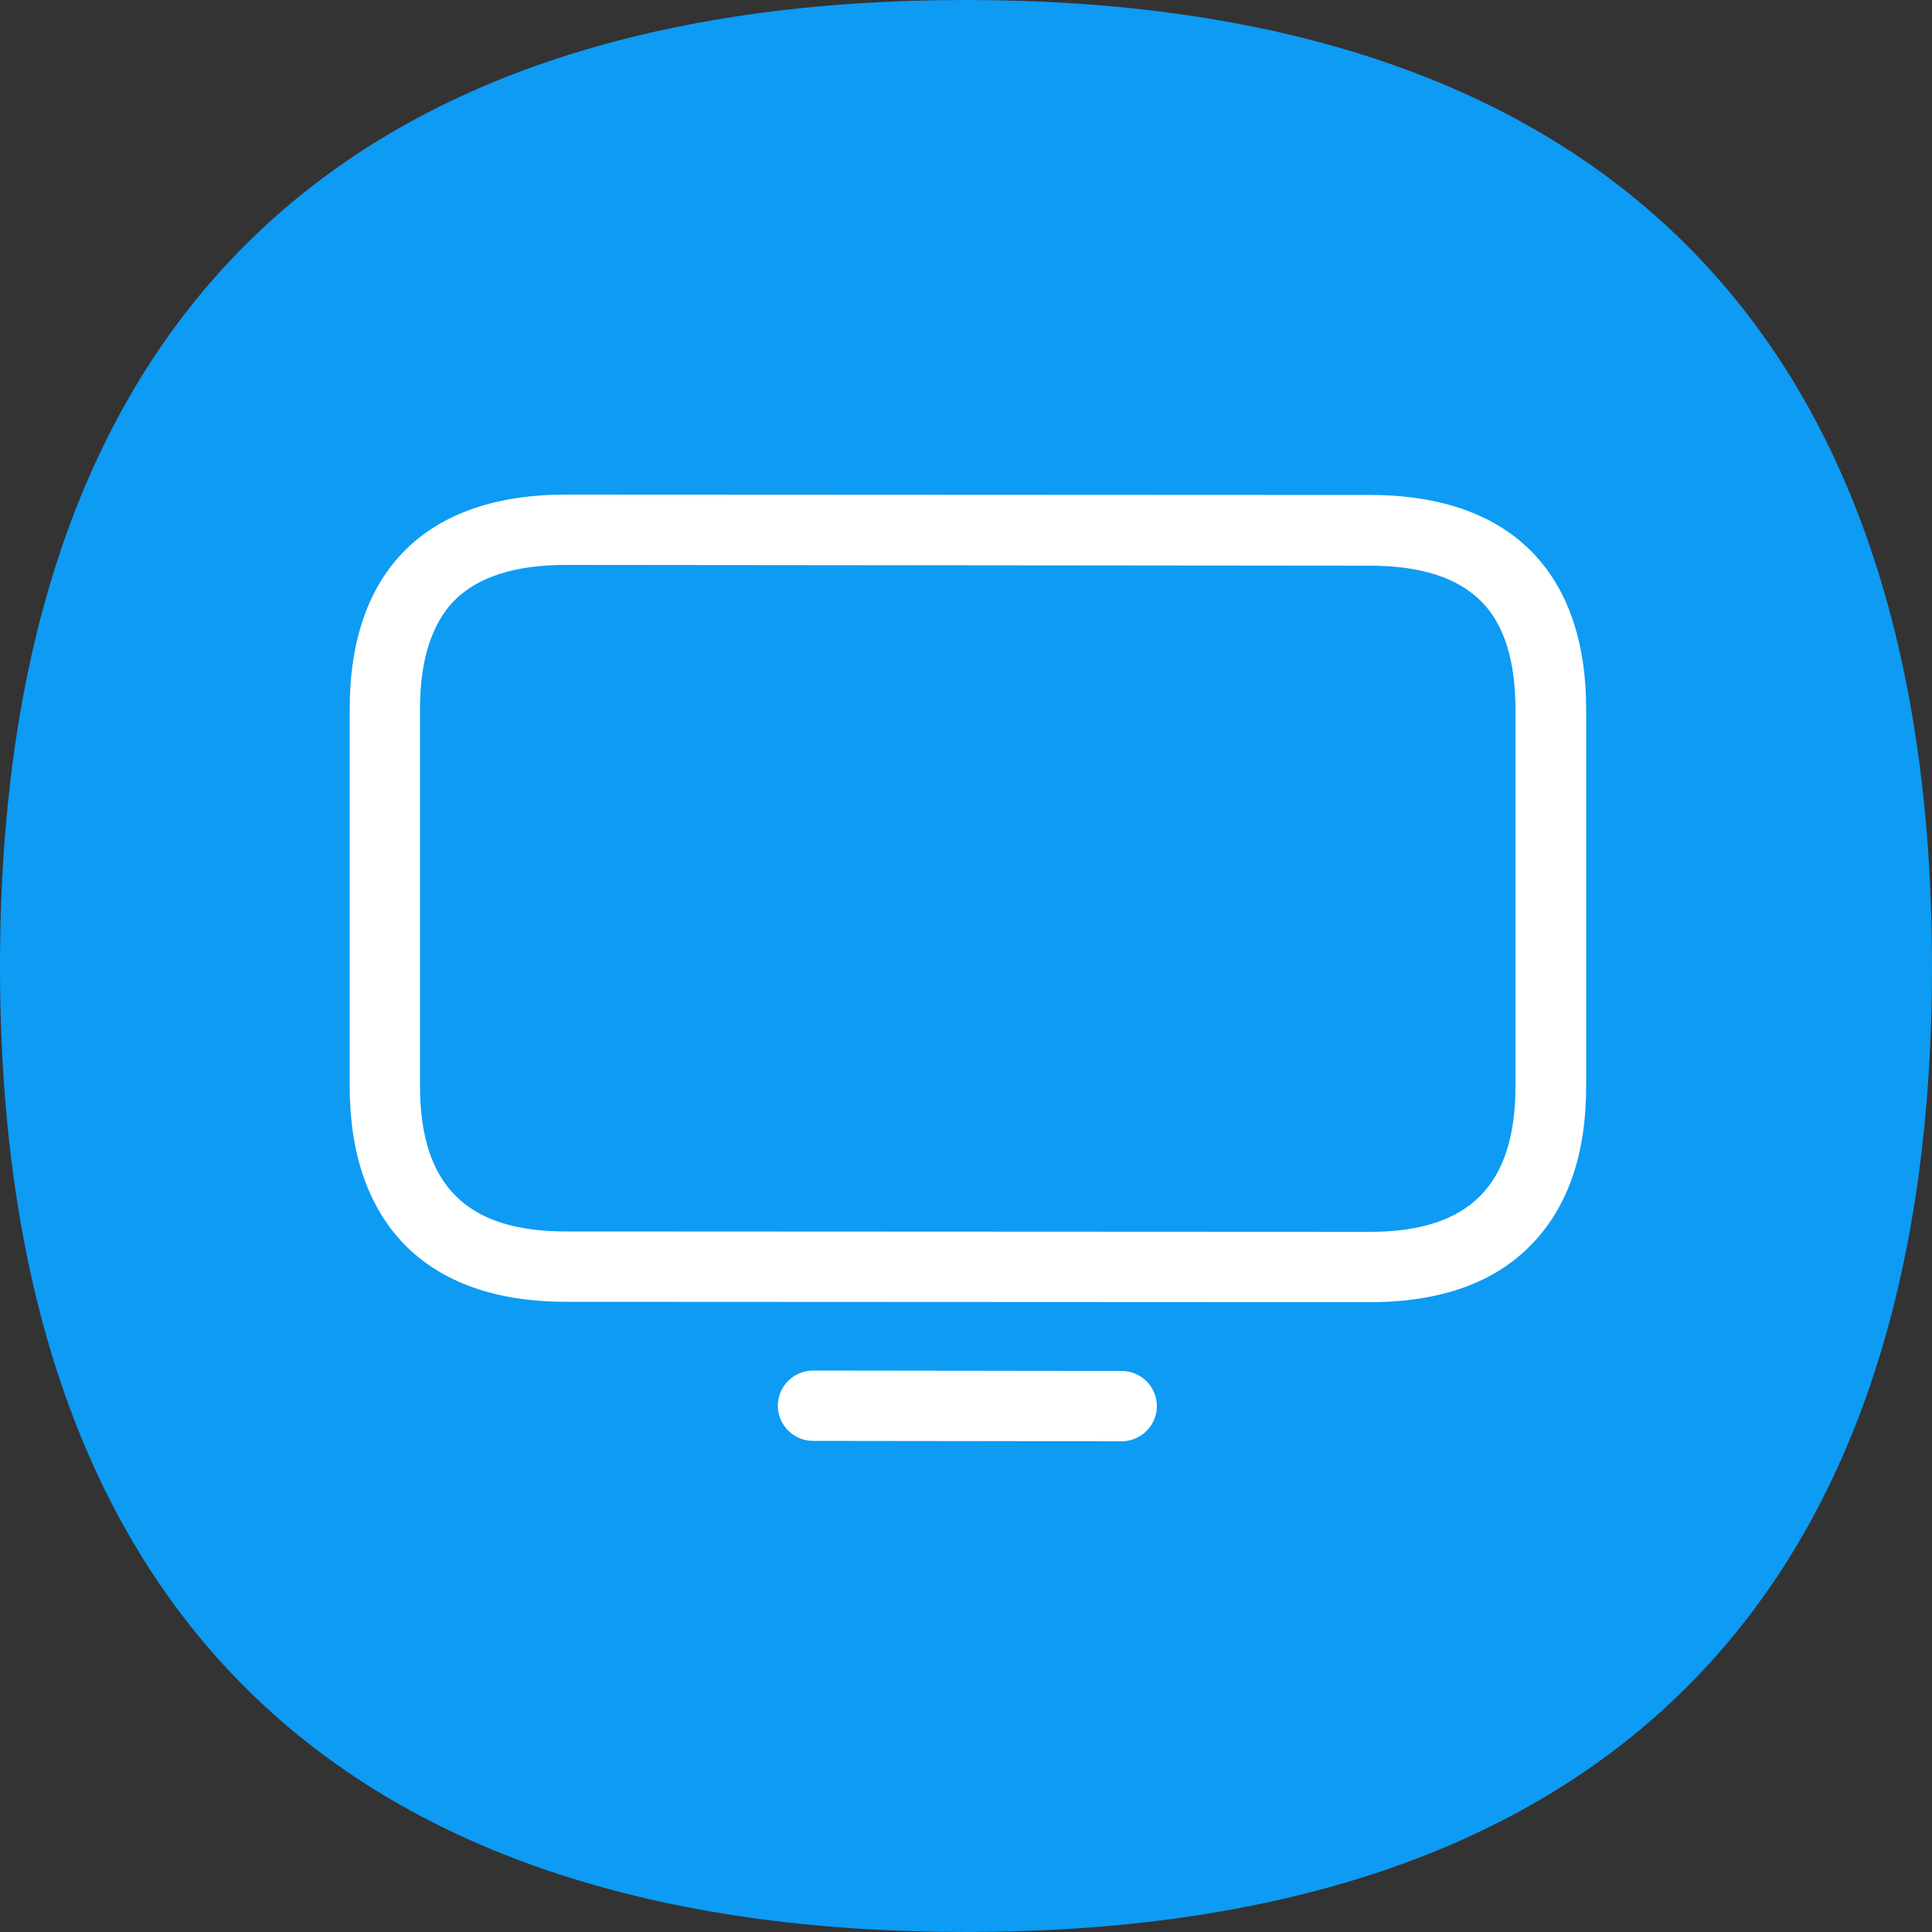
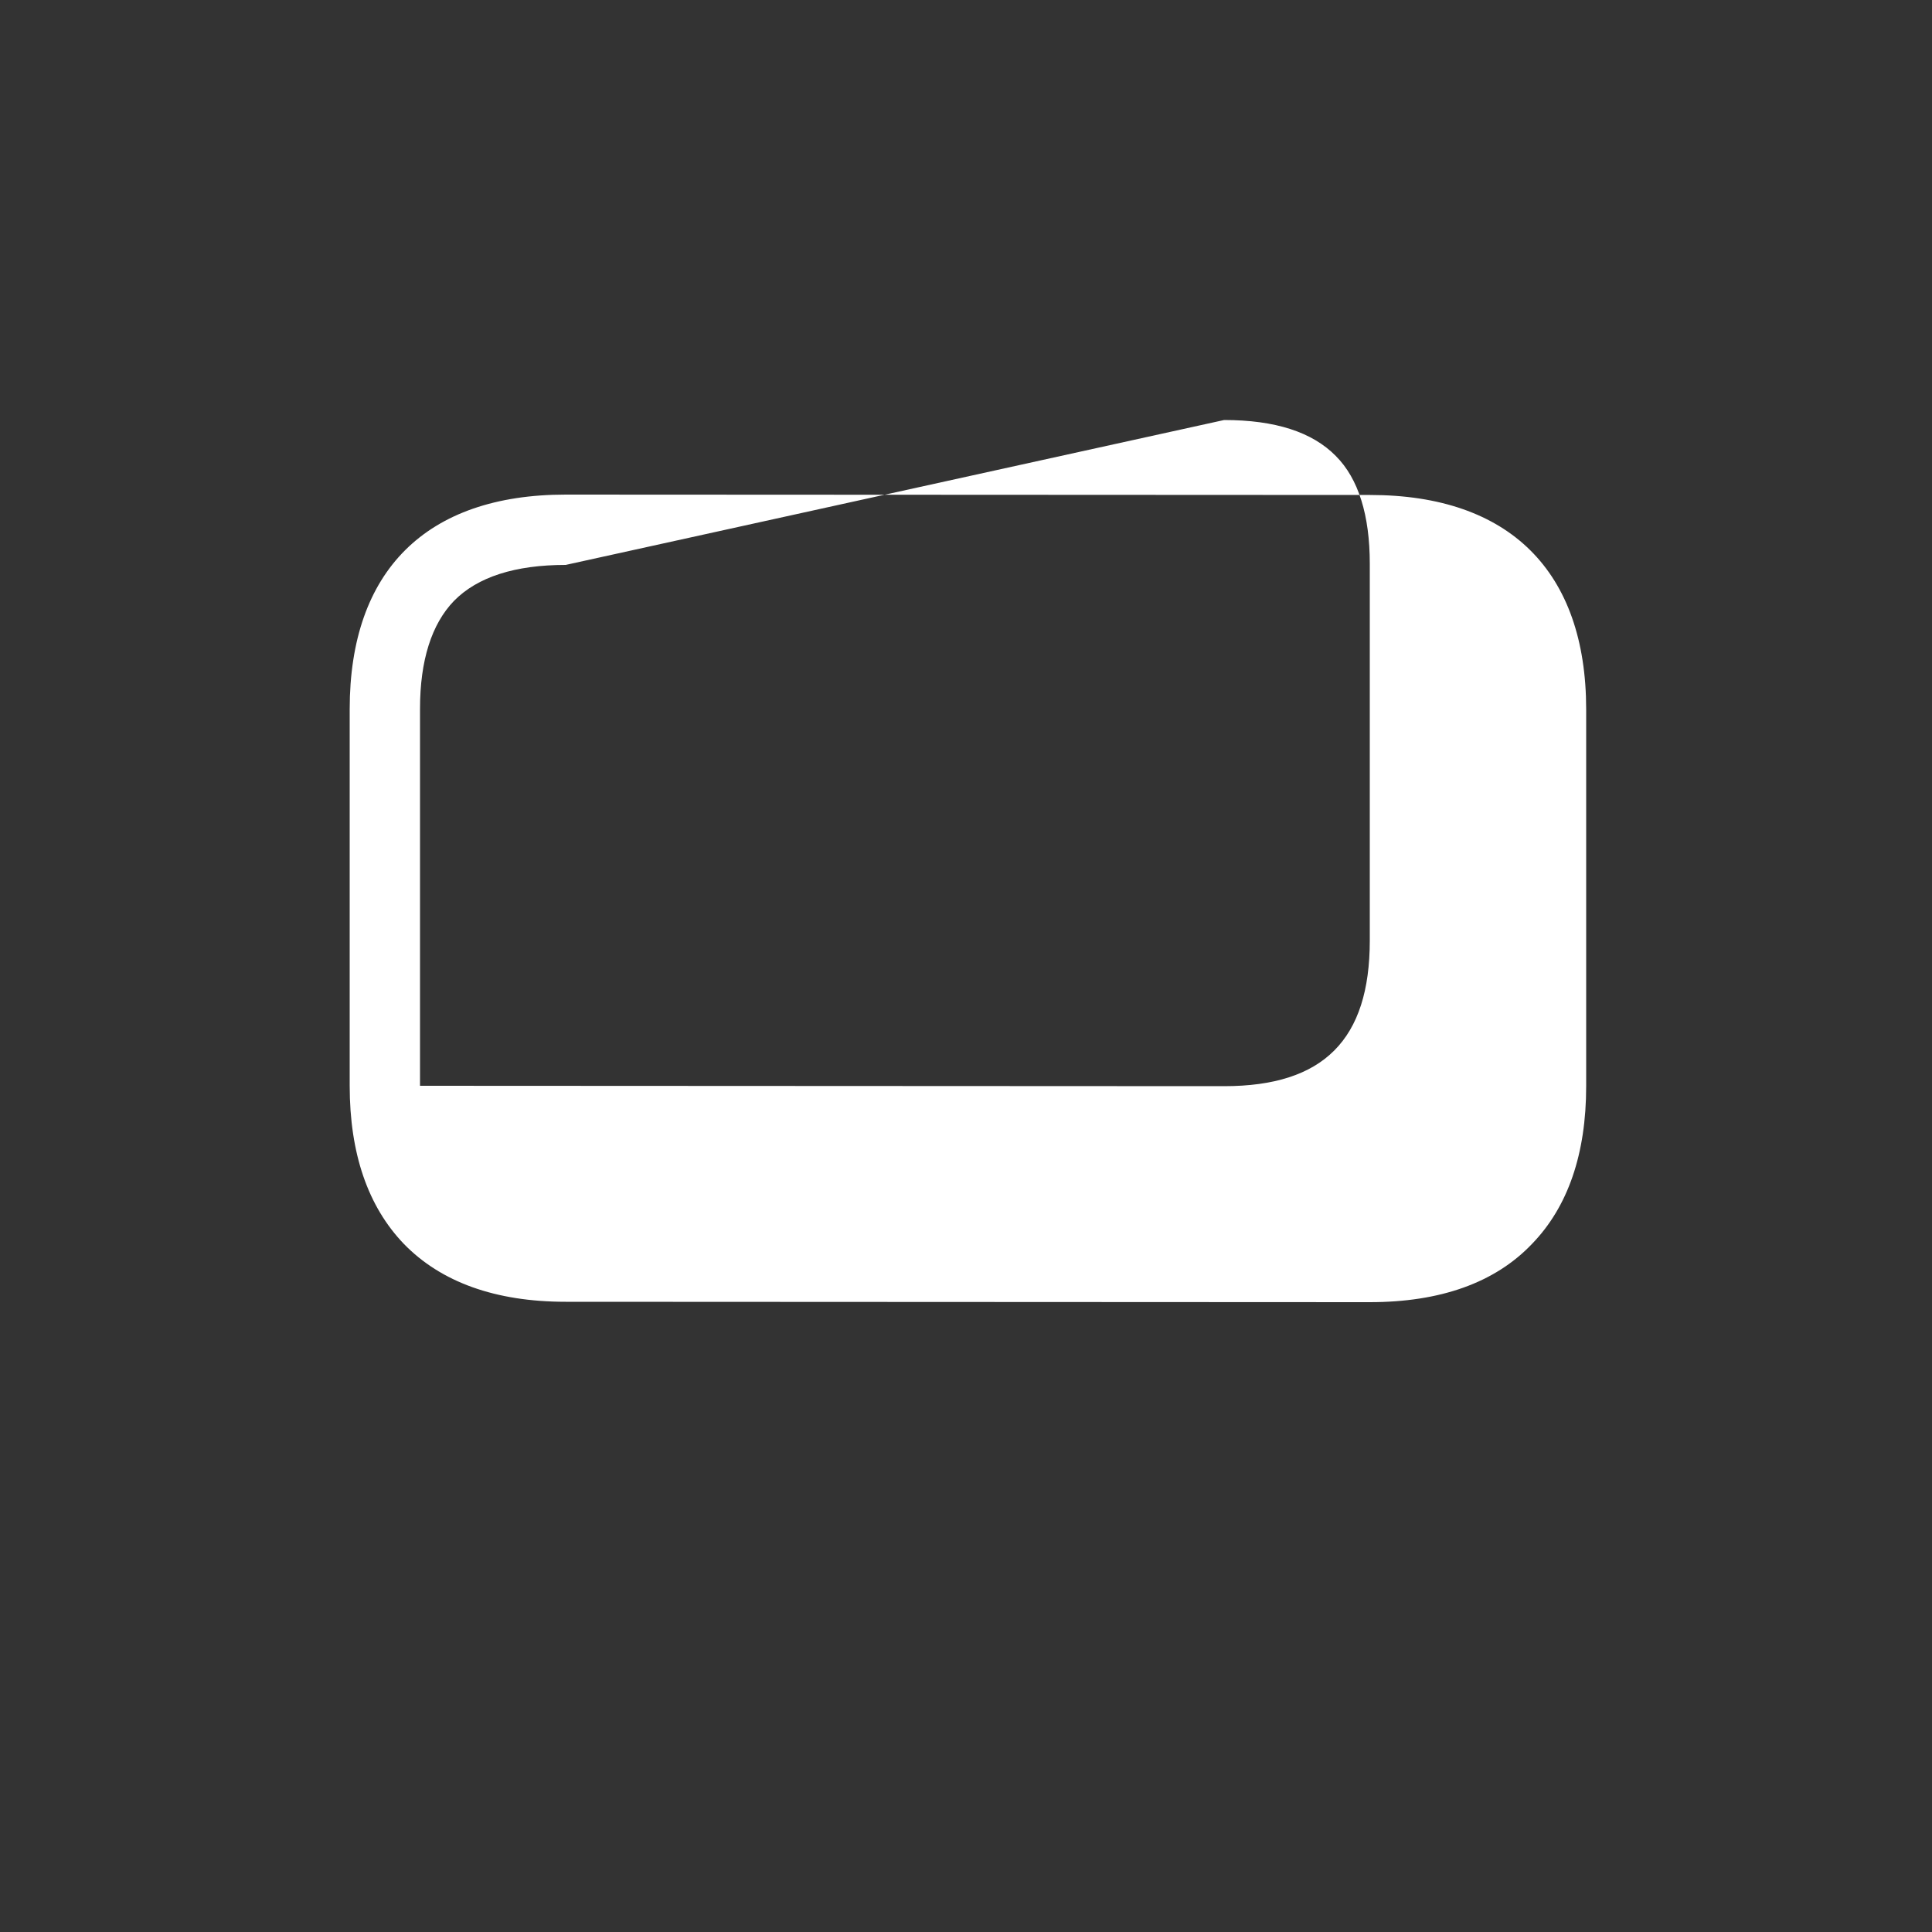
<svg xmlns="http://www.w3.org/2000/svg" version="1.1" id="Capa_1" x="0px" y="0px" viewBox="0 0 500 500" style="enable-background:new 0 0 500 500;" xml:space="preserve">
  <rect x="0" y="0" width="500" height="500" fill="#333333" stroke="none" />
  <style type="text/css">
	.st0{fill-rule:evenodd;clip-rule:evenodd;fill:#0D9BF4;}
	.st1{fill:#FFFFFF;}
</style>
-   <path class="st0" d="M249.9,0C407.9,0,500,79.8,500,250.1S407.9,500,249.9,500S0,420.4,0,250.1S92,0,249.9,0z" />
  <g id="Artwork">
-     <path class="st1" d="M354.5,337l-208.1-0.1c-18.2,0-32.3-5.1-41.9-15c-9.3-9.7-14-23.4-14-40.9v-97.5c0-35.8,19.8-55.5,55.9-55.5   l208.2,0.1c36,0,55.9,19.7,55.9,55.5v97.5c0,17.5-4.7,31.2-14,40.8C386.9,332,372.7,337,354.5,337z M146.4,146.2   c-13.1,0-22.8,3.1-28.9,9.3c-5.8,6-8.8,15.4-8.8,27.9V281c0,25.7,12,37.7,37.7,37.7l0,0l208.1,0.1c25.7,0,37.7-12,37.7-37.7v-97.5   c0-12.5-2.9-22-8.8-27.9c-6.1-6.2-15.7-9.3-28.9-9.3L146.4,146.2z" />
-     <path class="st1" d="M290.3,373L290.3,373l-79.9-0.1c-5,0-9.1-4.1-9.1-9.1s4.1-9.1,9.1-9.1l0,0l79.9,0.1c5,0,9.1,4.1,9.1,9.1   S295.3,373,290.3,373z" />
+     <path class="st1" d="M354.5,337l-208.1-0.1c-18.2,0-32.3-5.1-41.9-15c-9.3-9.7-14-23.4-14-40.9v-97.5c0-35.8,19.8-55.5,55.9-55.5   l208.2,0.1c36,0,55.9,19.7,55.9,55.5v97.5c0,17.5-4.7,31.2-14,40.8C386.9,332,372.7,337,354.5,337z M146.4,146.2   c-13.1,0-22.8,3.1-28.9,9.3c-5.8,6-8.8,15.4-8.8,27.9V281l0,0l208.1,0.1c25.7,0,37.7-12,37.7-37.7v-97.5   c0-12.5-2.9-22-8.8-27.9c-6.1-6.2-15.7-9.3-28.9-9.3L146.4,146.2z" />
  </g>
</svg>